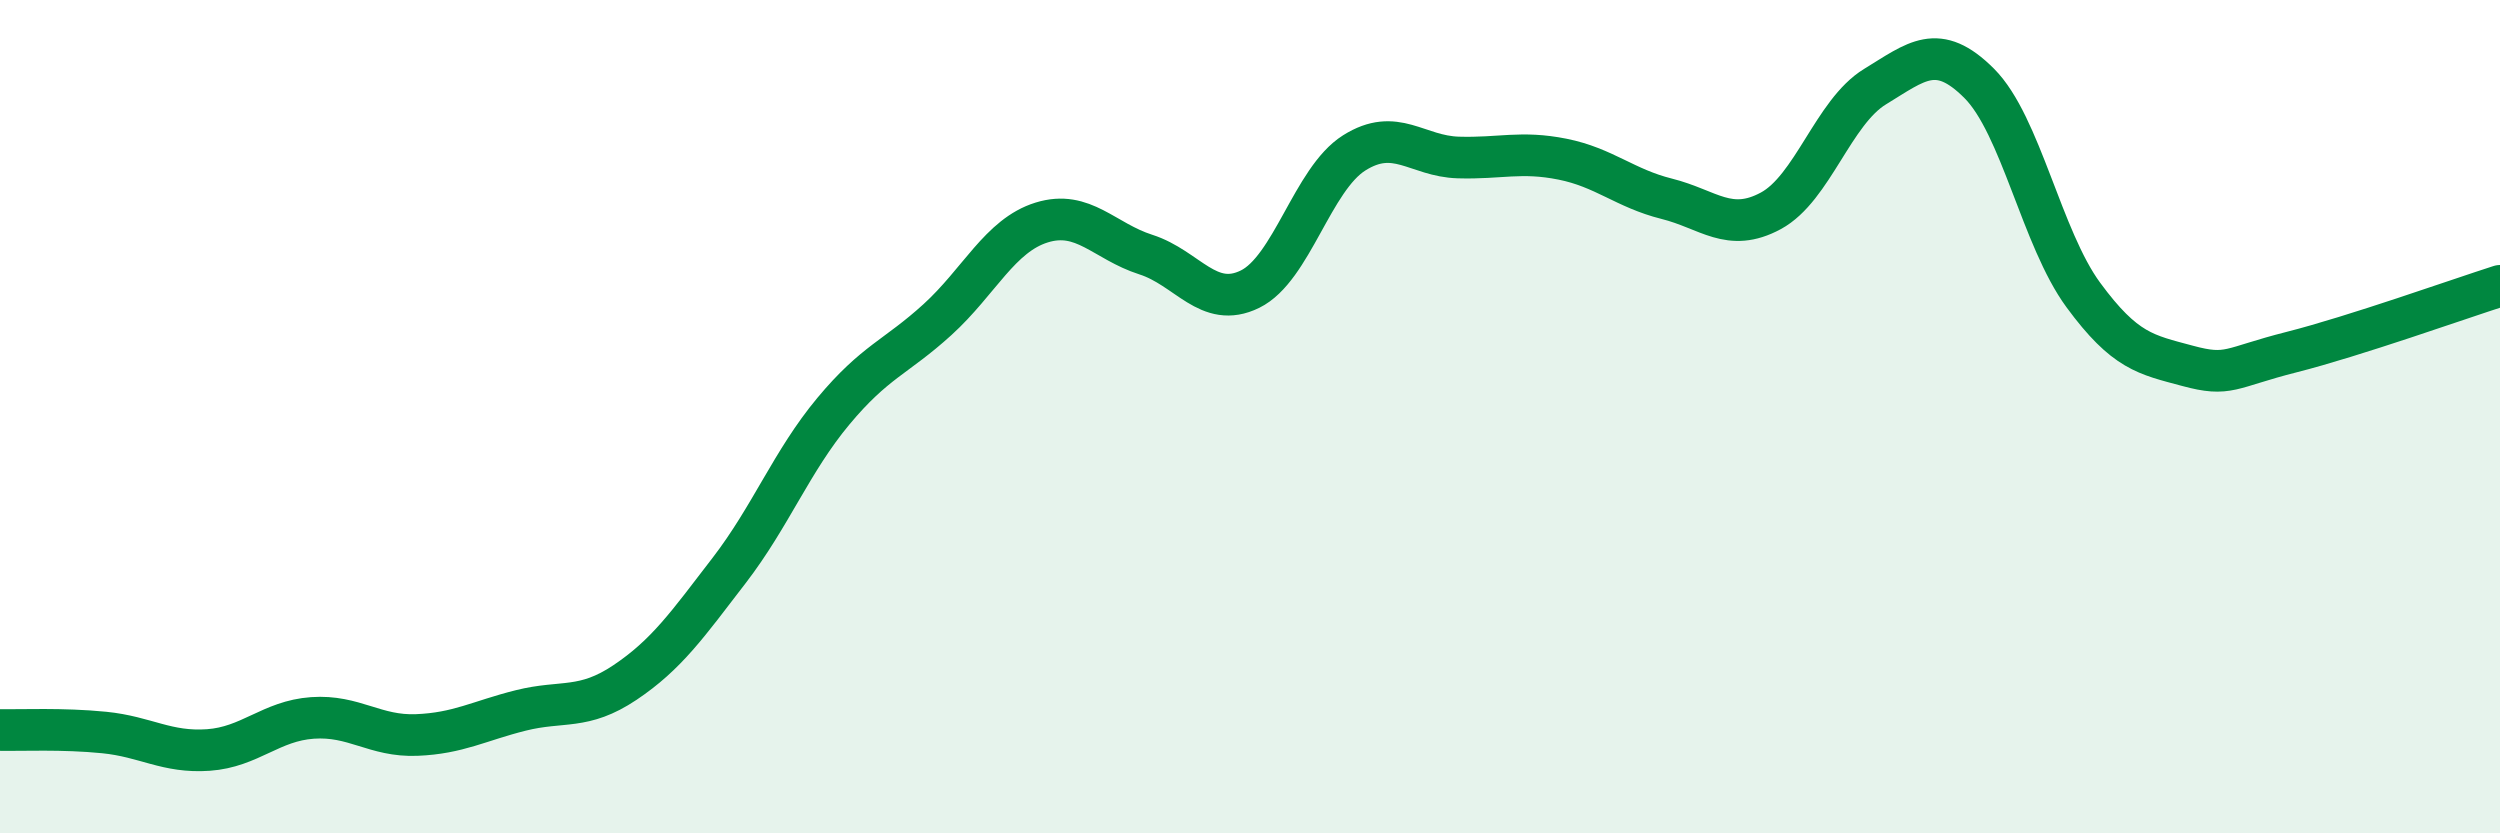
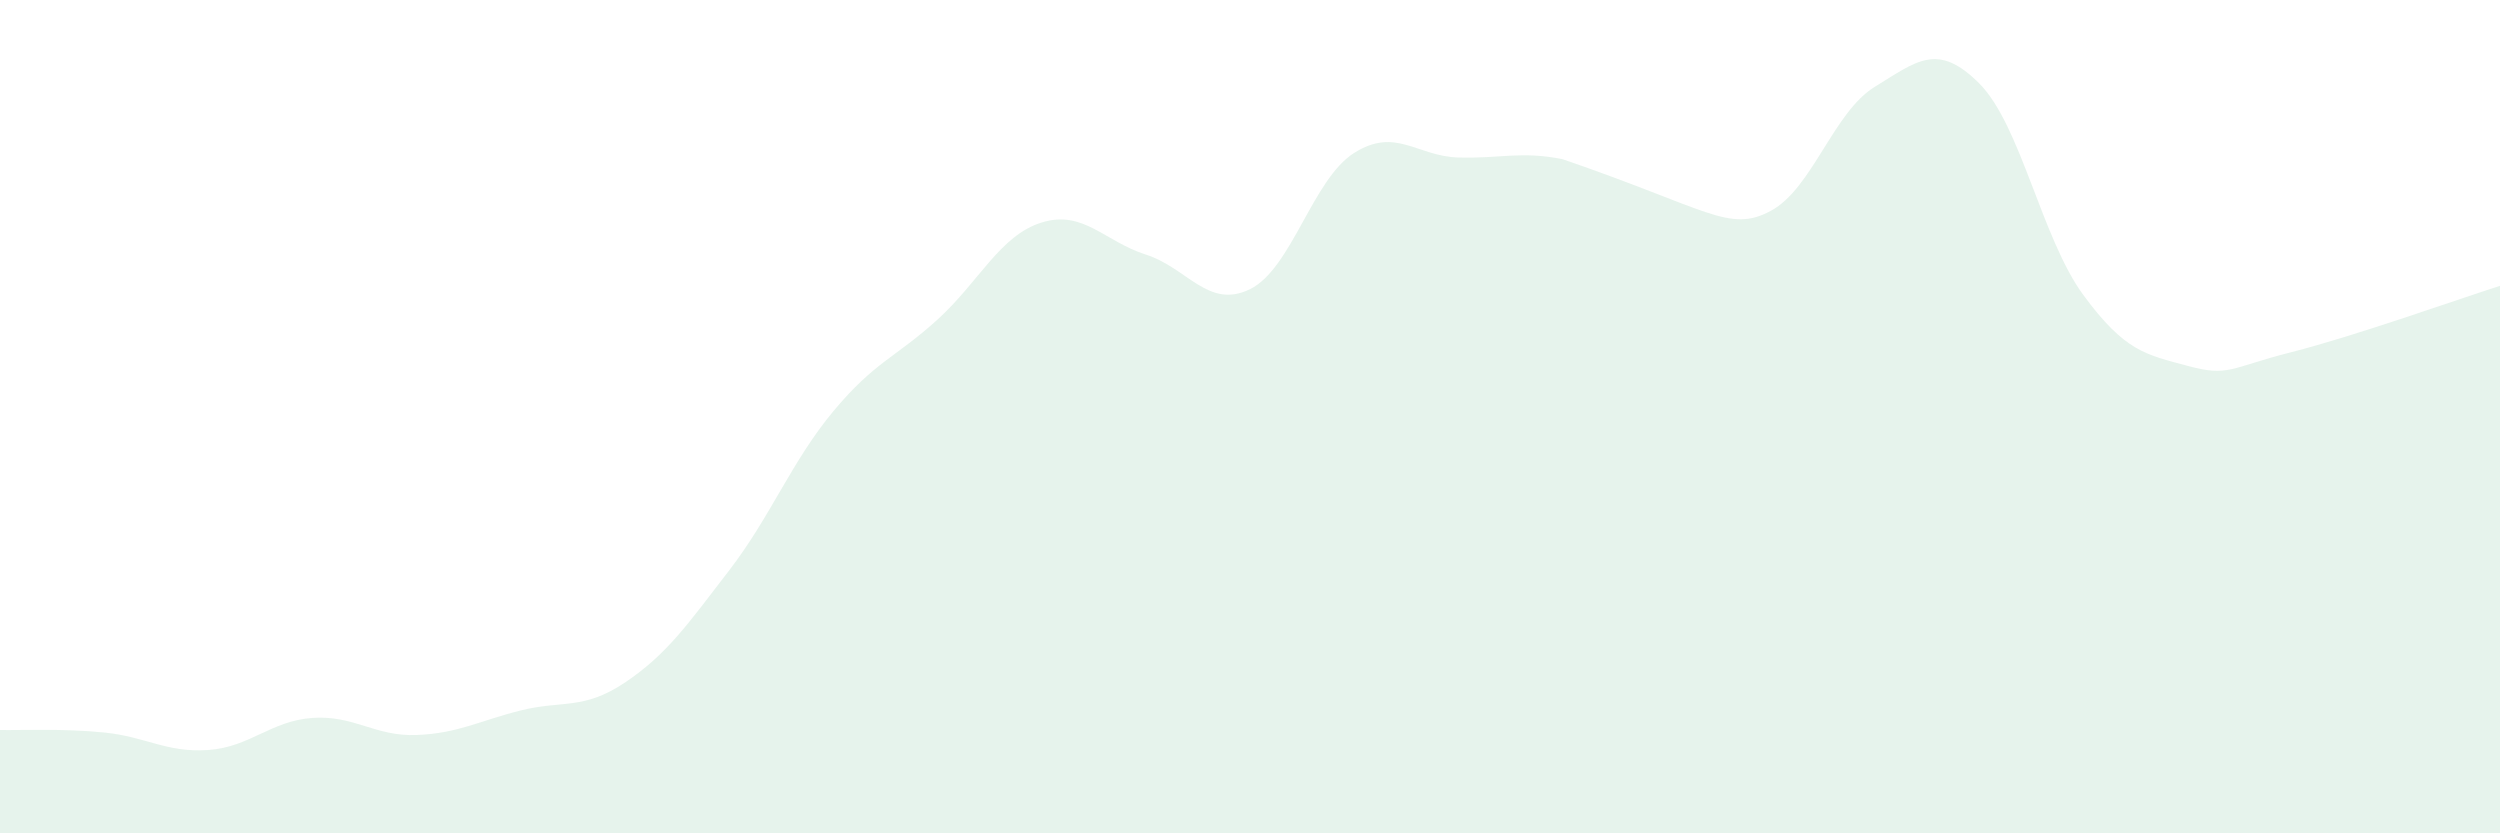
<svg xmlns="http://www.w3.org/2000/svg" width="60" height="20" viewBox="0 0 60 20">
-   <path d="M 0,17.52 C 0.5,17.53 1.5,17.48 2.5,17.58 C 3.5,17.68 4,18.07 5,18 C 6,17.93 6.5,17.3 7.5,17.23 C 8.5,17.16 9,17.68 10,17.64 C 11,17.6 11.5,17.3 12.5,17.05 C 13.5,16.8 14,17.05 15,16.38 C 16,15.71 16.5,14.99 17.5,13.69 C 18.5,12.39 19,11.07 20,9.87 C 21,8.67 21.5,8.58 22.5,7.67 C 23.5,6.76 24,5.65 25,5.34 C 26,5.03 26.5,5.79 27.5,6.11 C 28.5,6.43 29,7.43 30,6.94 C 31,6.45 31.5,4.3 32.5,3.67 C 33.5,3.04 34,3.75 35,3.78 C 36,3.81 36.5,3.62 37.5,3.82 C 38.5,4.02 39,4.52 40,4.77 C 41,5.02 41.5,5.6 42.5,5.06 C 43.5,4.52 44,2.69 45,2.08 C 46,1.47 46.5,1 47.5,2 C 48.5,3 49,5.72 50,7.08 C 51,8.44 51.5,8.51 52.5,8.78 C 53.5,9.05 53.5,8.83 55,8.45 C 56.5,8.07 59,7.18 60,6.86L60 20L0 20Z" fill="#008740" opacity="0.1" stroke-linecap="round" stroke-linejoin="round" />
-   <path d="M 0,17.52 C 0.5,17.53 1.5,17.48 2.5,17.58 C 3.5,17.68 4,18.07 5,18 C 6,17.93 6.5,17.3 7.5,17.23 C 8.5,17.16 9,17.68 10,17.64 C 11,17.6 11.5,17.3 12.5,17.05 C 13.5,16.8 14,17.05 15,16.38 C 16,15.71 16.5,14.99 17.5,13.69 C 18.5,12.39 19,11.07 20,9.87 C 21,8.67 21.5,8.58 22.5,7.67 C 23.5,6.76 24,5.65 25,5.34 C 26,5.03 26.5,5.79 27.5,6.11 C 28.5,6.43 29,7.43 30,6.94 C 31,6.45 31.5,4.3 32.5,3.67 C 33.5,3.04 34,3.75 35,3.78 C 36,3.81 36.5,3.62 37.5,3.82 C 38.5,4.02 39,4.52 40,4.77 C 41,5.02 41.5,5.6 42.5,5.06 C 43.5,4.52 44,2.69 45,2.08 C 46,1.47 46.5,1 47.5,2 C 48.5,3 49,5.72 50,7.08 C 51,8.44 51.5,8.51 52.5,8.78 C 53.5,9.05 53.5,8.83 55,8.45 C 56.5,8.07 59,7.18 60,6.86" stroke="#008740" stroke-width="1" fill="none" stroke-linecap="round" stroke-linejoin="round" />
+   <path d="M 0,17.52 C 0.5,17.53 1.5,17.48 2.5,17.58 C 3.5,17.68 4,18.07 5,18 C 6,17.93 6.5,17.3 7.5,17.23 C 8.5,17.16 9,17.68 10,17.64 C 11,17.6 11.5,17.3 12.5,17.05 C 13.5,16.8 14,17.05 15,16.38 C 16,15.71 16.5,14.99 17.5,13.69 C 18.5,12.39 19,11.07 20,9.87 C 21,8.67 21.5,8.58 22.5,7.67 C 23.5,6.76 24,5.65 25,5.34 C 26,5.03 26.5,5.79 27.5,6.11 C 28.5,6.43 29,7.43 30,6.94 C 31,6.45 31.5,4.3 32.5,3.67 C 33.5,3.04 34,3.75 35,3.78 C 36,3.81 36.5,3.62 37.5,3.82 C 41,5.02 41.5,5.6 42.5,5.06 C 43.5,4.52 44,2.69 45,2.08 C 46,1.47 46.5,1 47.5,2 C 48.5,3 49,5.72 50,7.08 C 51,8.44 51.5,8.51 52.5,8.78 C 53.5,9.05 53.5,8.83 55,8.45 C 56.5,8.07 59,7.18 60,6.86L60 20L0 20Z" fill="#008740" opacity="0.1" stroke-linecap="round" stroke-linejoin="round" />
</svg>